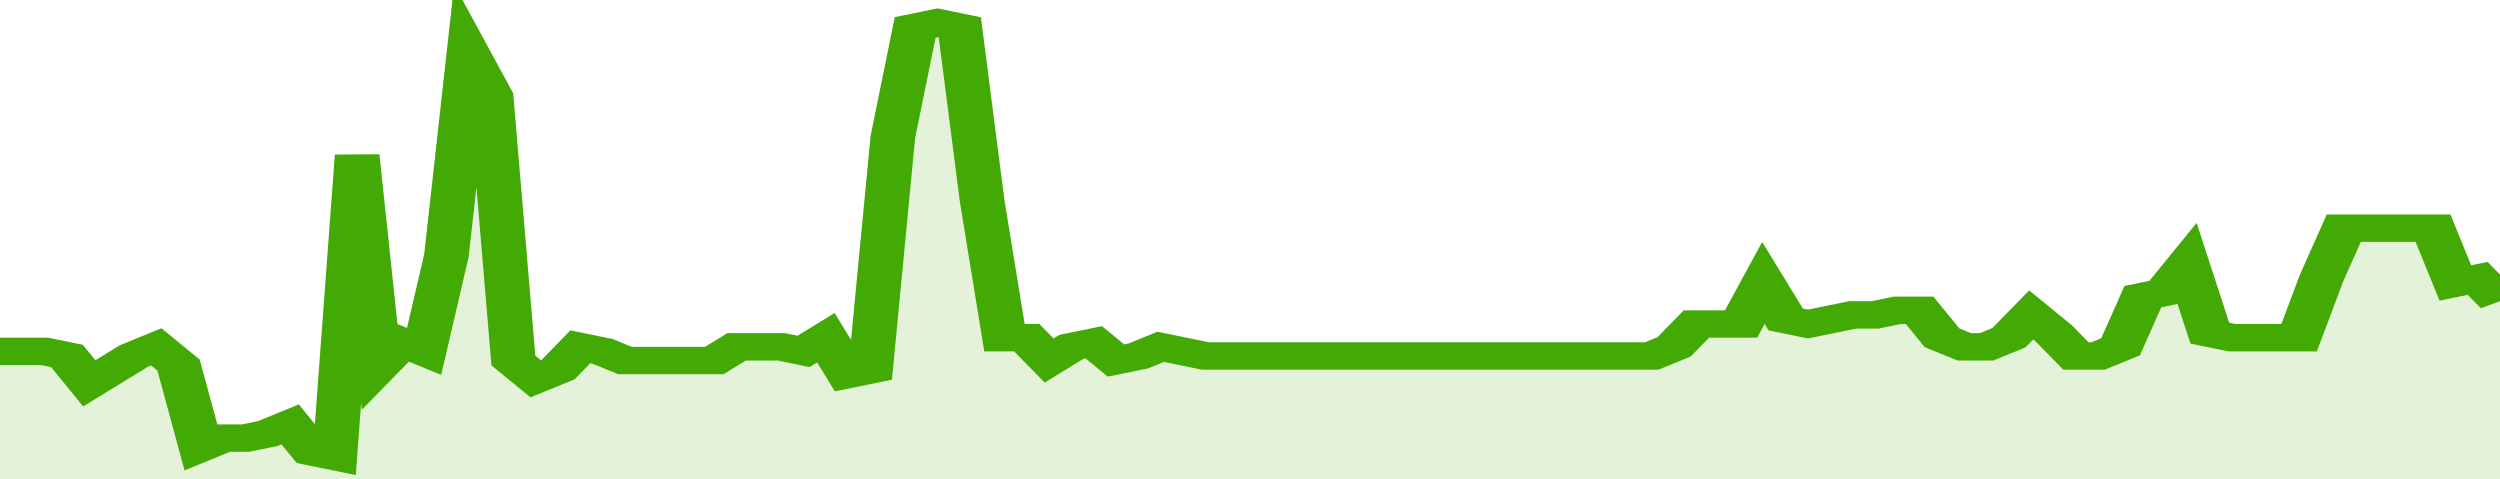
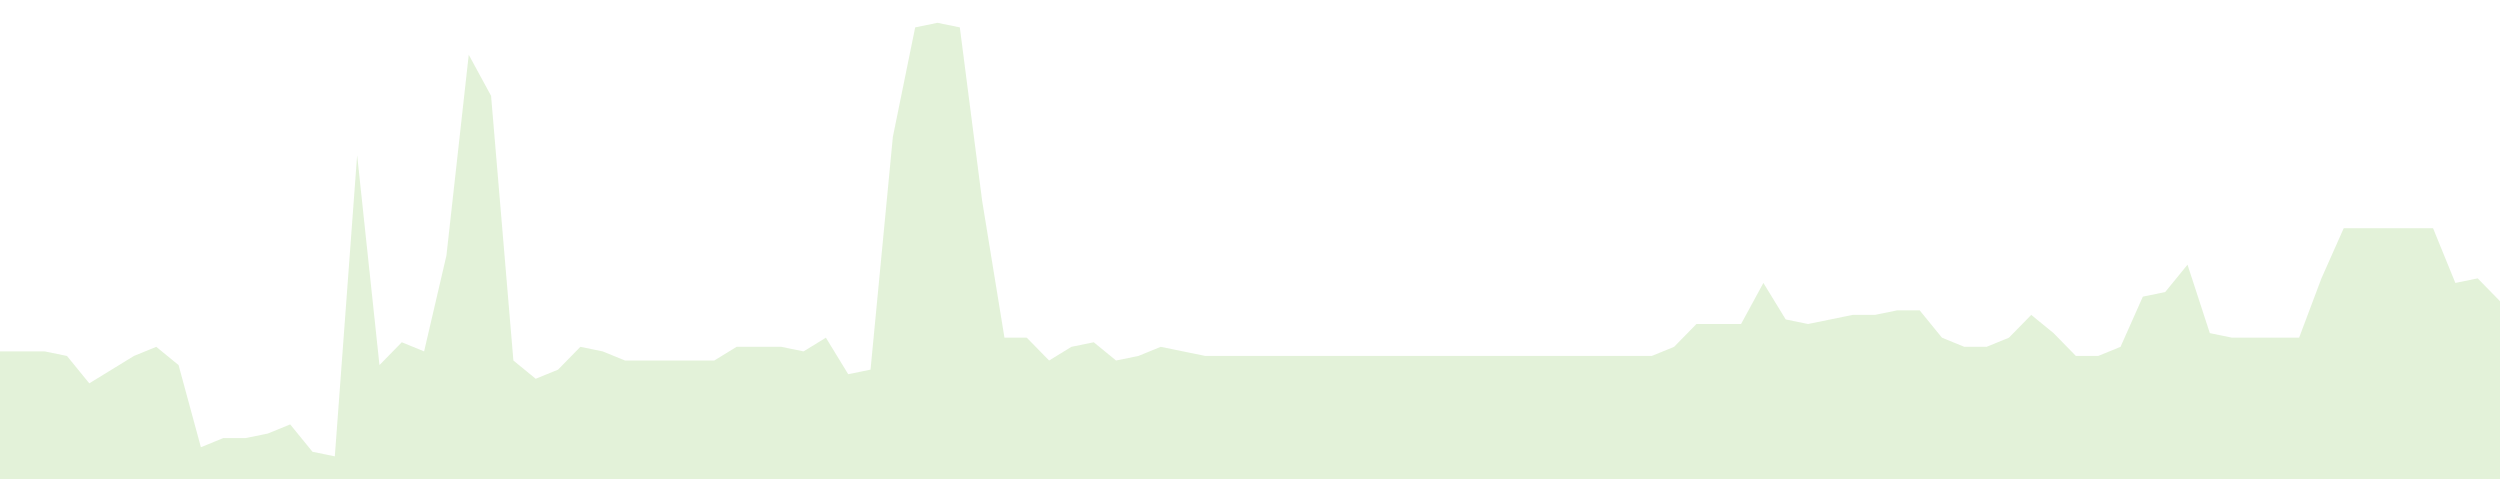
<svg xmlns="http://www.w3.org/2000/svg" viewBox="0 0 336 105" width="120" height="23" preserveAspectRatio="none">
-   <polyline fill="none" stroke="#43AA05" stroke-width="6" points="0, 77 3, 77 6, 77 9, 78 12, 84 15, 81 18, 78 21, 76 24, 80 27, 98 30, 96 33, 96 36, 95 39, 93 42, 99 45, 100 48, 34 51, 80 54, 75 57, 77 60, 56 63, 12 66, 21 69, 79 72, 83 75, 81 78, 76 81, 77 84, 79 87, 79 90, 79 93, 79 96, 79 99, 76 102, 76 105, 76 108, 77 111, 74 114, 82 117, 81 120, 30 123, 6 126, 5 129, 6 132, 44 135, 74 138, 74 141, 79 144, 76 147, 75 150, 79 153, 78 156, 76 159, 77 162, 78 165, 78 168, 78 171, 78 174, 78 177, 78 180, 78 183, 78 186, 78 189, 78 192, 78 195, 78 198, 78 201, 78 204, 78 207, 78 210, 78 213, 78 216, 78 219, 78 222, 78 225, 76 228, 71 231, 71 234, 71 237, 62 240, 70 243, 71 246, 70 249, 69 252, 69 255, 68 258, 68 261, 74 264, 76 267, 76 270, 74 273, 69 276, 73 279, 78 282, 78 285, 76 288, 65 291, 64 294, 58 297, 73 300, 74 303, 74 306, 74 309, 74 312, 61 315, 50 318, 50 321, 50 324, 50 327, 50 330, 62 333, 61 336, 66 336, 66 "> </polyline>
  <polygon fill="#43AA05" opacity="0.15" points="0, 105 0, 77 3, 77 6, 77 9, 78 12, 84 15, 81 18, 78 21, 76 24, 80 27, 98 30, 96 33, 96 36, 95 39, 93 42, 99 45, 100 48, 34 51, 80 54, 75 57, 77 60, 56 63, 12 66, 21 69, 79 72, 83 75, 81 78, 76 81, 77 84, 79 87, 79 90, 79 93, 79 96, 79 99, 76 102, 76 105, 76 108, 77 111, 74 114, 82 117, 81 120, 30 123, 6 126, 5 129, 6 132, 44 135, 74 138, 74 141, 79 144, 76 147, 75 150, 79 153, 78 156, 76 159, 77 162, 78 165, 78 168, 78 171, 78 174, 78 177, 78 180, 78 183, 78 186, 78 189, 78 192, 78 195, 78 198, 78 201, 78 204, 78 207, 78 210, 78 213, 78 216, 78 219, 78 222, 78 225, 76 228, 71 231, 71 234, 71 237, 62 240, 70 243, 71 246, 70 249, 69 252, 69 255, 68 258, 68 261, 74 264, 76 267, 76 270, 74 273, 69 276, 73 279, 78 282, 78 285, 76 288, 65 291, 64 294, 58 297, 73 300, 74 303, 74 306, 74 309, 74 312, 61 315, 50 318, 50 321, 50 324, 50 327, 50 330, 62 333, 61 336, 66 336, 105 " />
</svg>